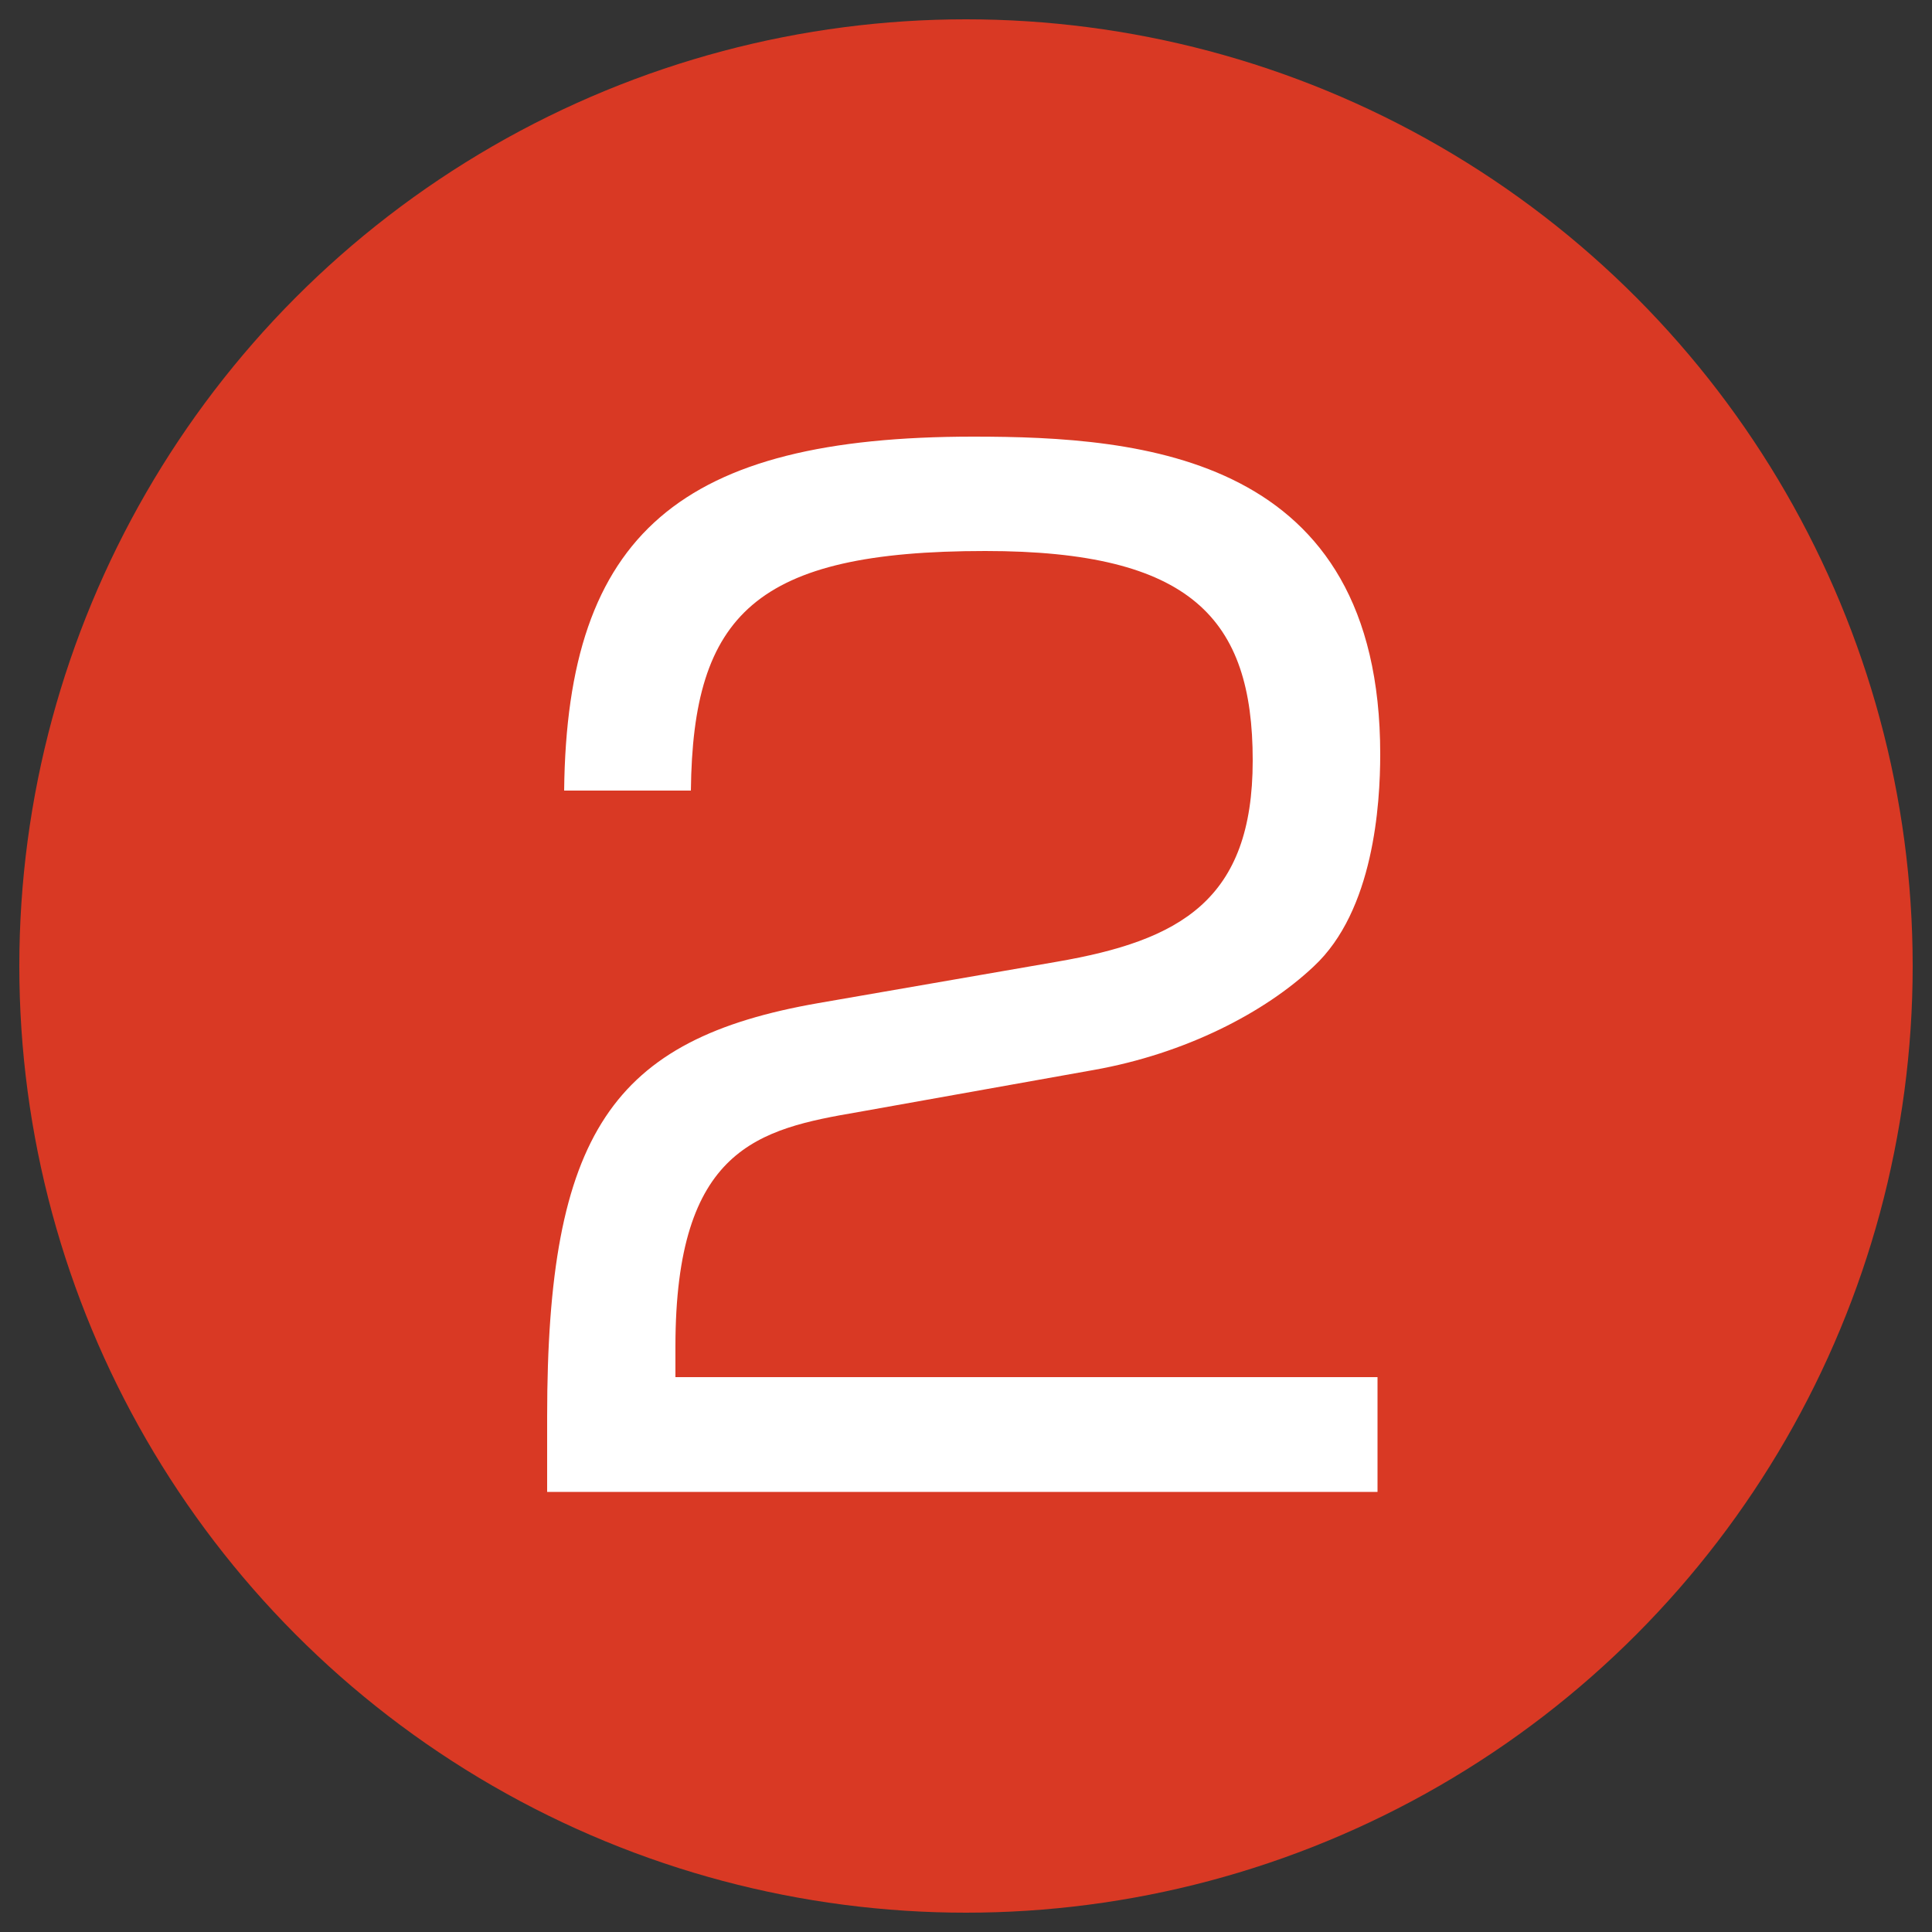
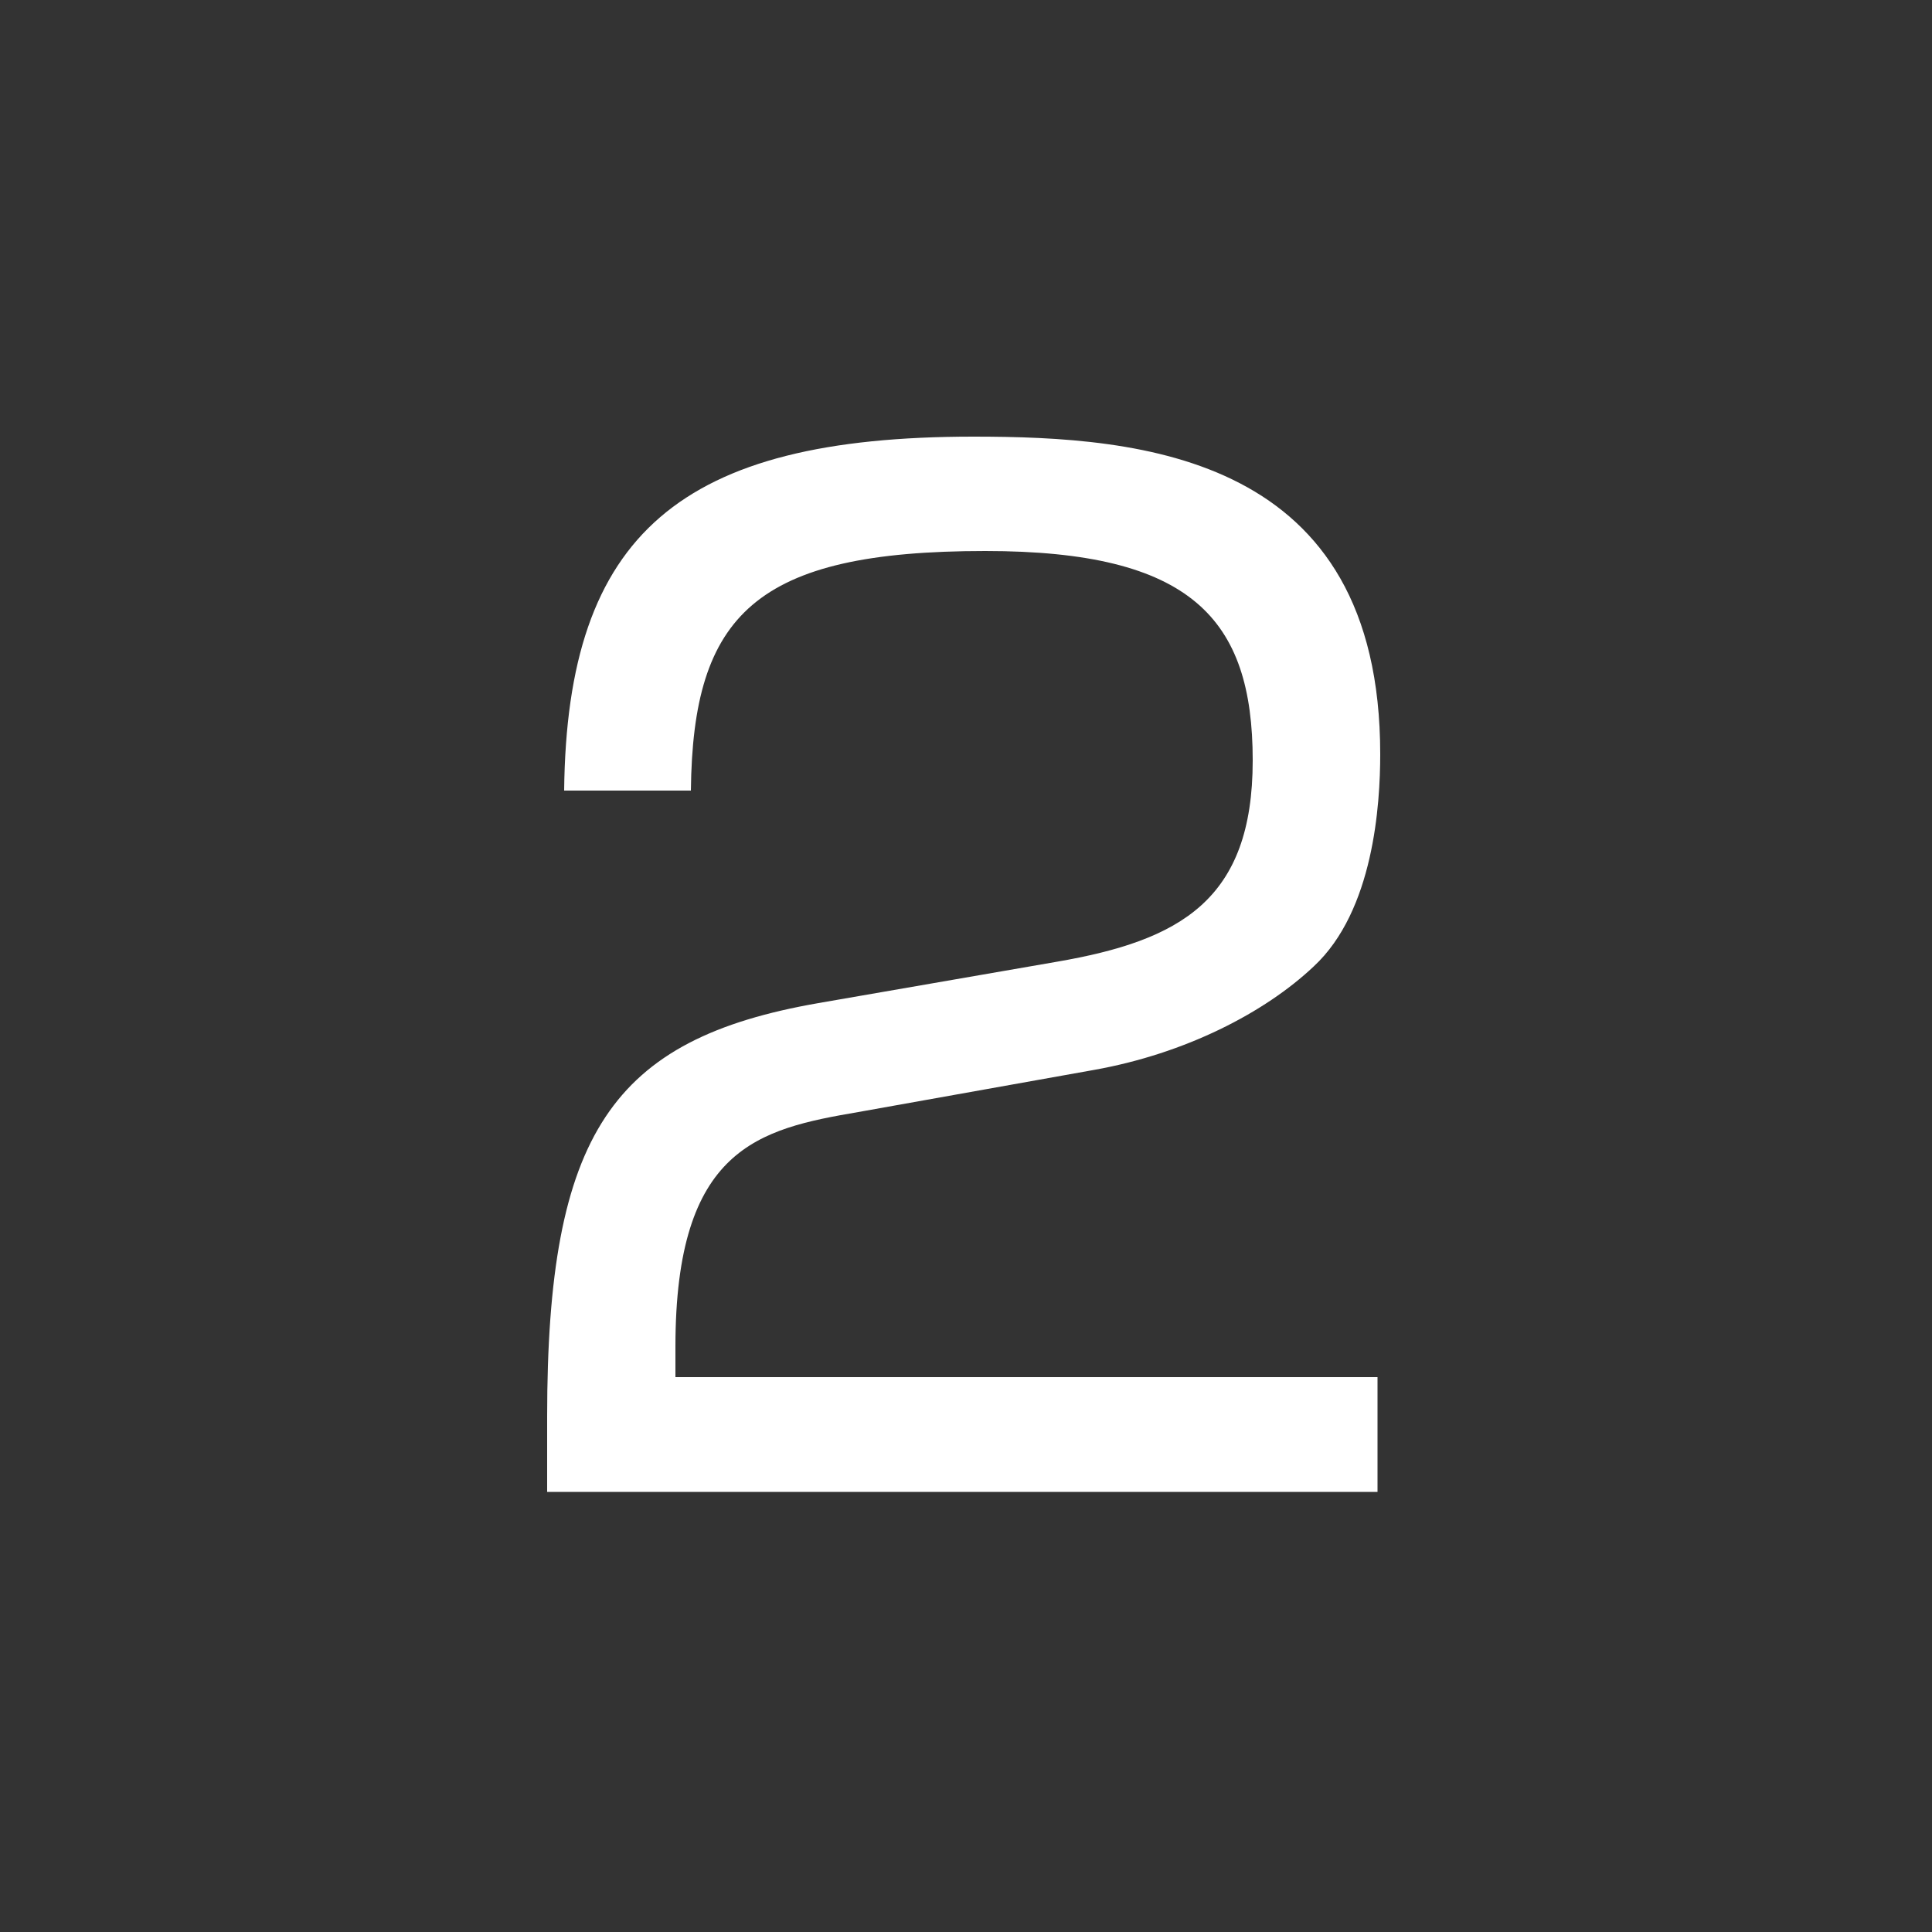
<svg xmlns="http://www.w3.org/2000/svg" version="1.1" id="レイヤー_1" x="0px" y="0px" viewBox="0 0 500 500" style="enable-background:new 0 0 500 500;" xml:space="preserve">
  <rect x="0" y="0" width="500" height="500" fill="#333333" stroke="none" />
  <style type="text/css">
	.st0{fill:#D93924;}
	.st1{fill:#FFFFFF;}
</style>
  <g>
-     <circle class="st0" cx="250" cy="250" r="245" />
    <g>
      <path class="st1" d="M222.1,287.8c-25.7,4.4-47.3,9.2-47.3,60.7v7.9h181.7v29.7H141.6v-19.5c0-73.3,16.8-97.7,70.2-107l61.7-10.7    c31.9-5.5,50.7-15.9,50.7-52.1c0-36.7-15.9-54.2-69.2-54.2c-59.6,0-75.7,16.5-76.2,62H146c0.7-66.5,30.2-91.6,105.9-91.6    c43.6,0,105.3,4.8,105.3,82.2c0,13-1.7,40.5-17.2,54.9c-12.7,12-33.3,22.6-56.9,26.8L222.1,287.8z" />
    </g>
  </g>
</svg>